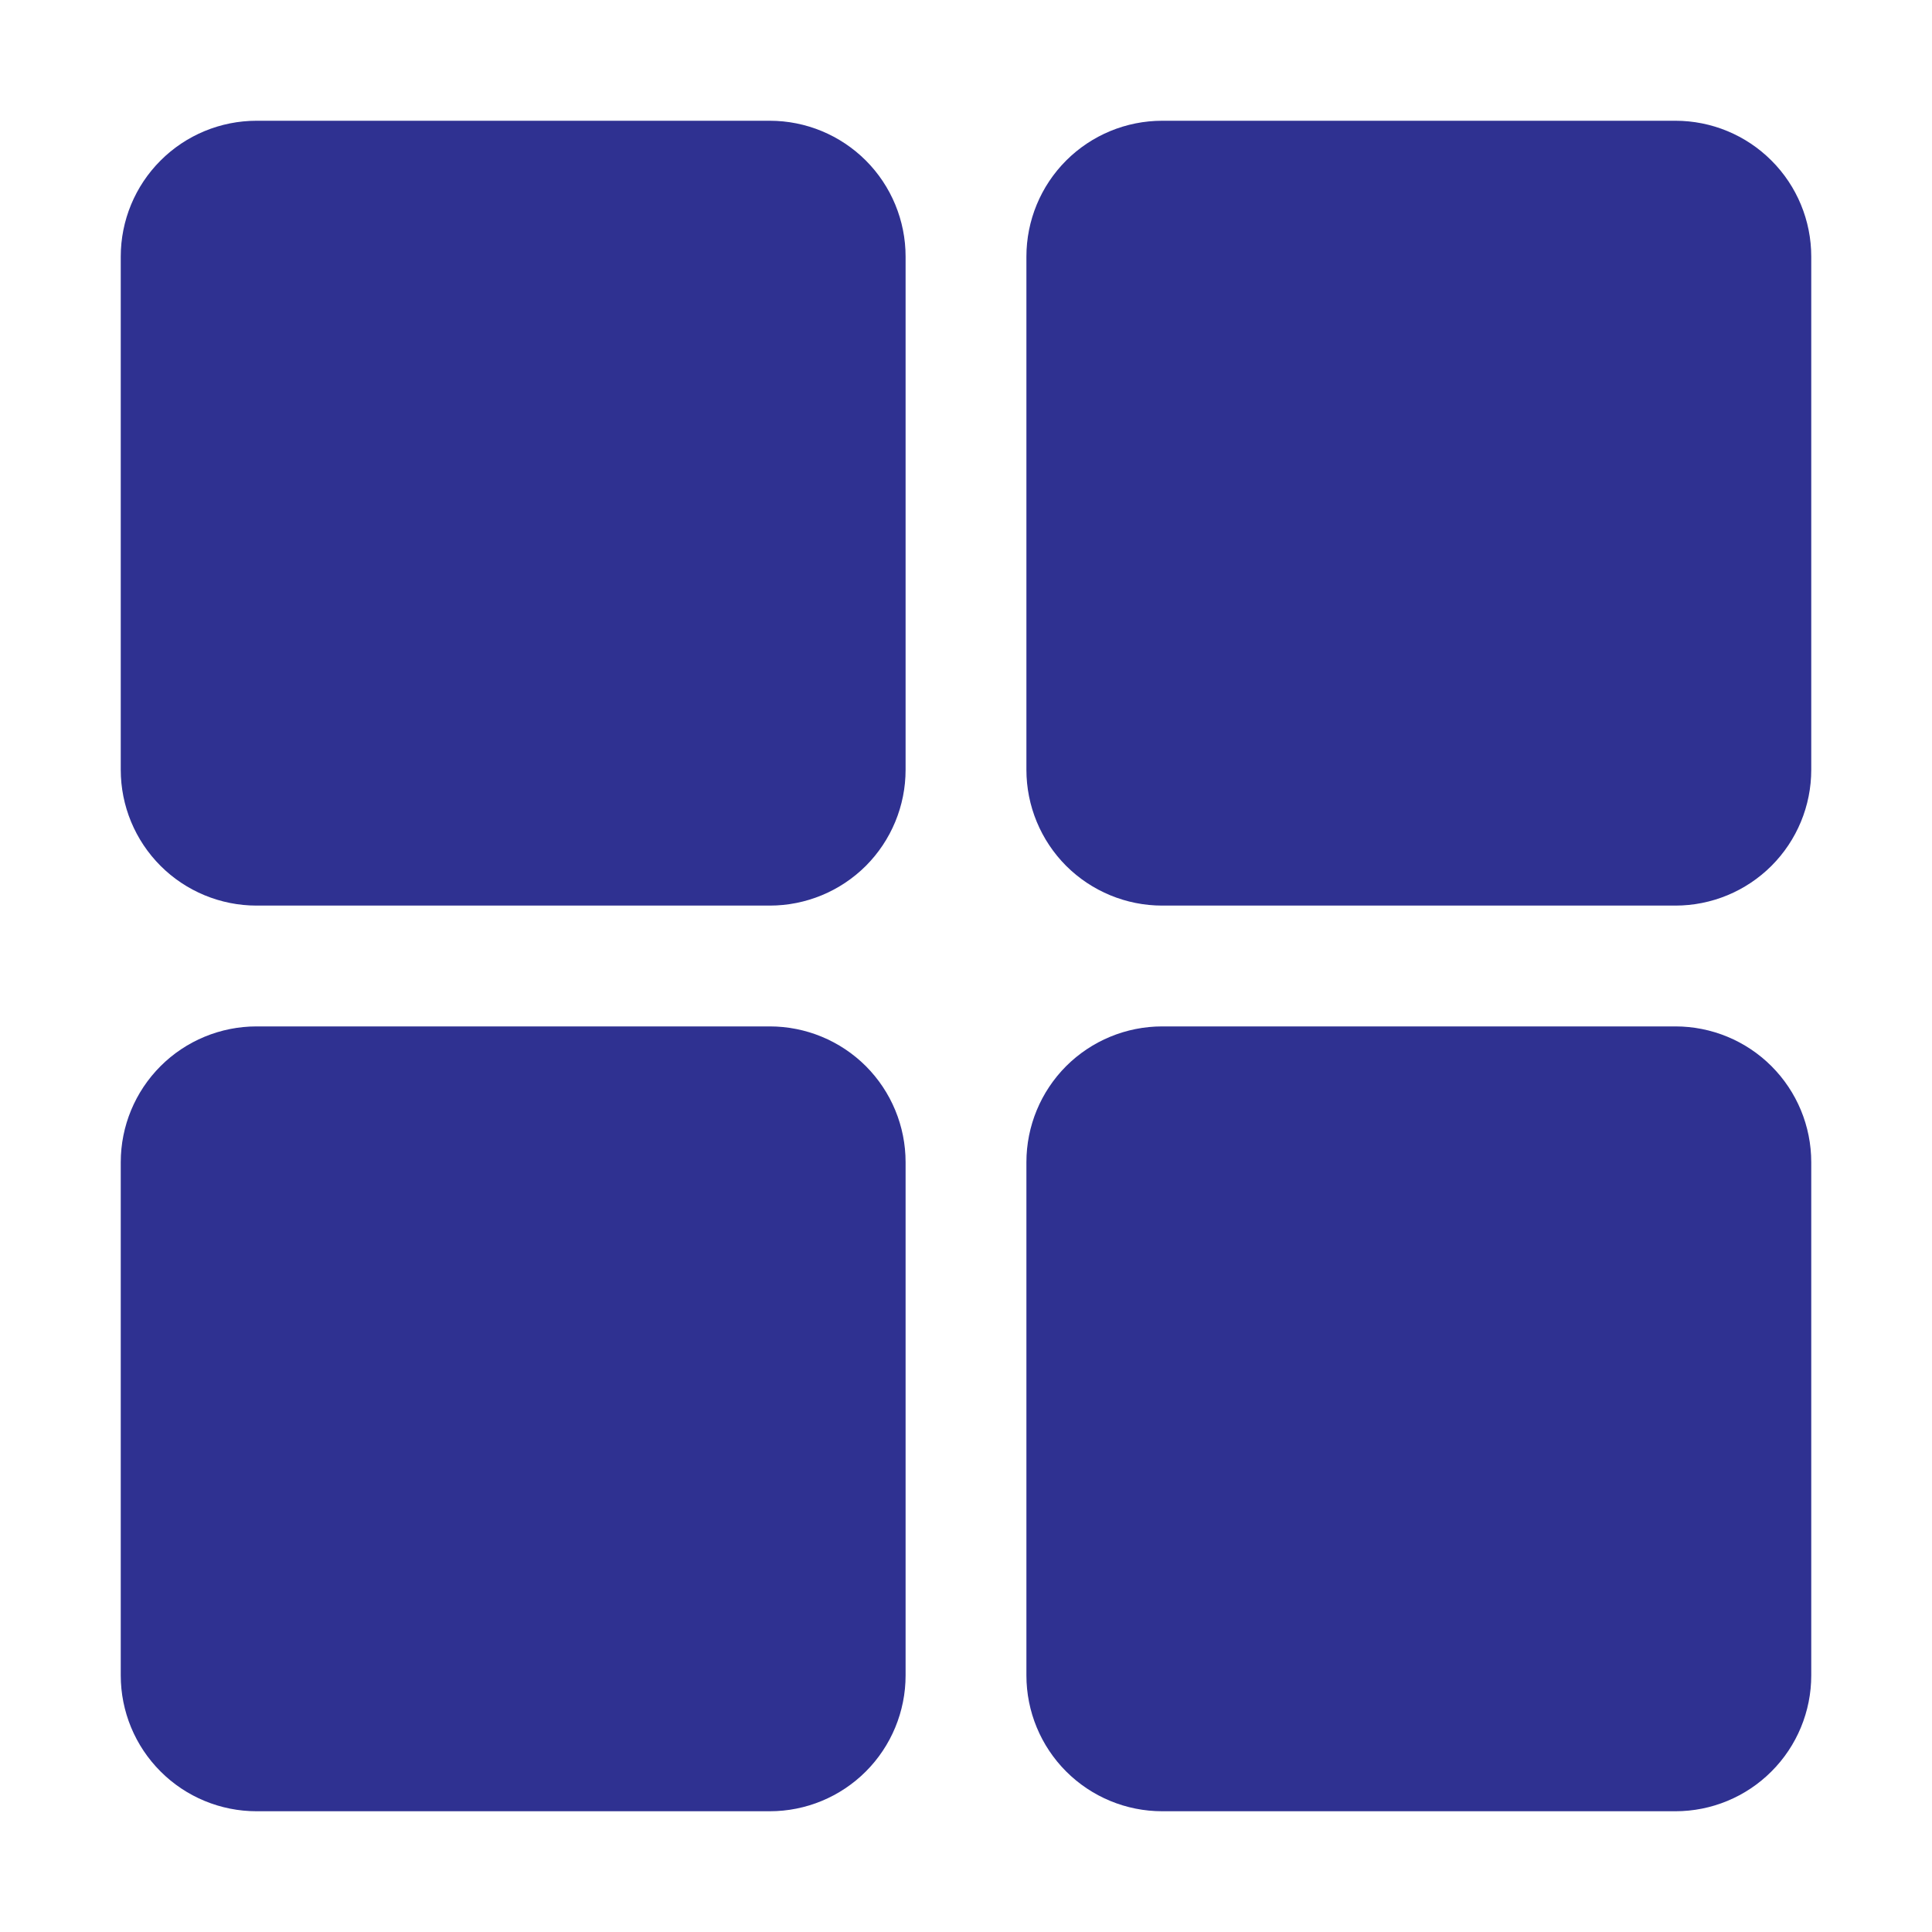
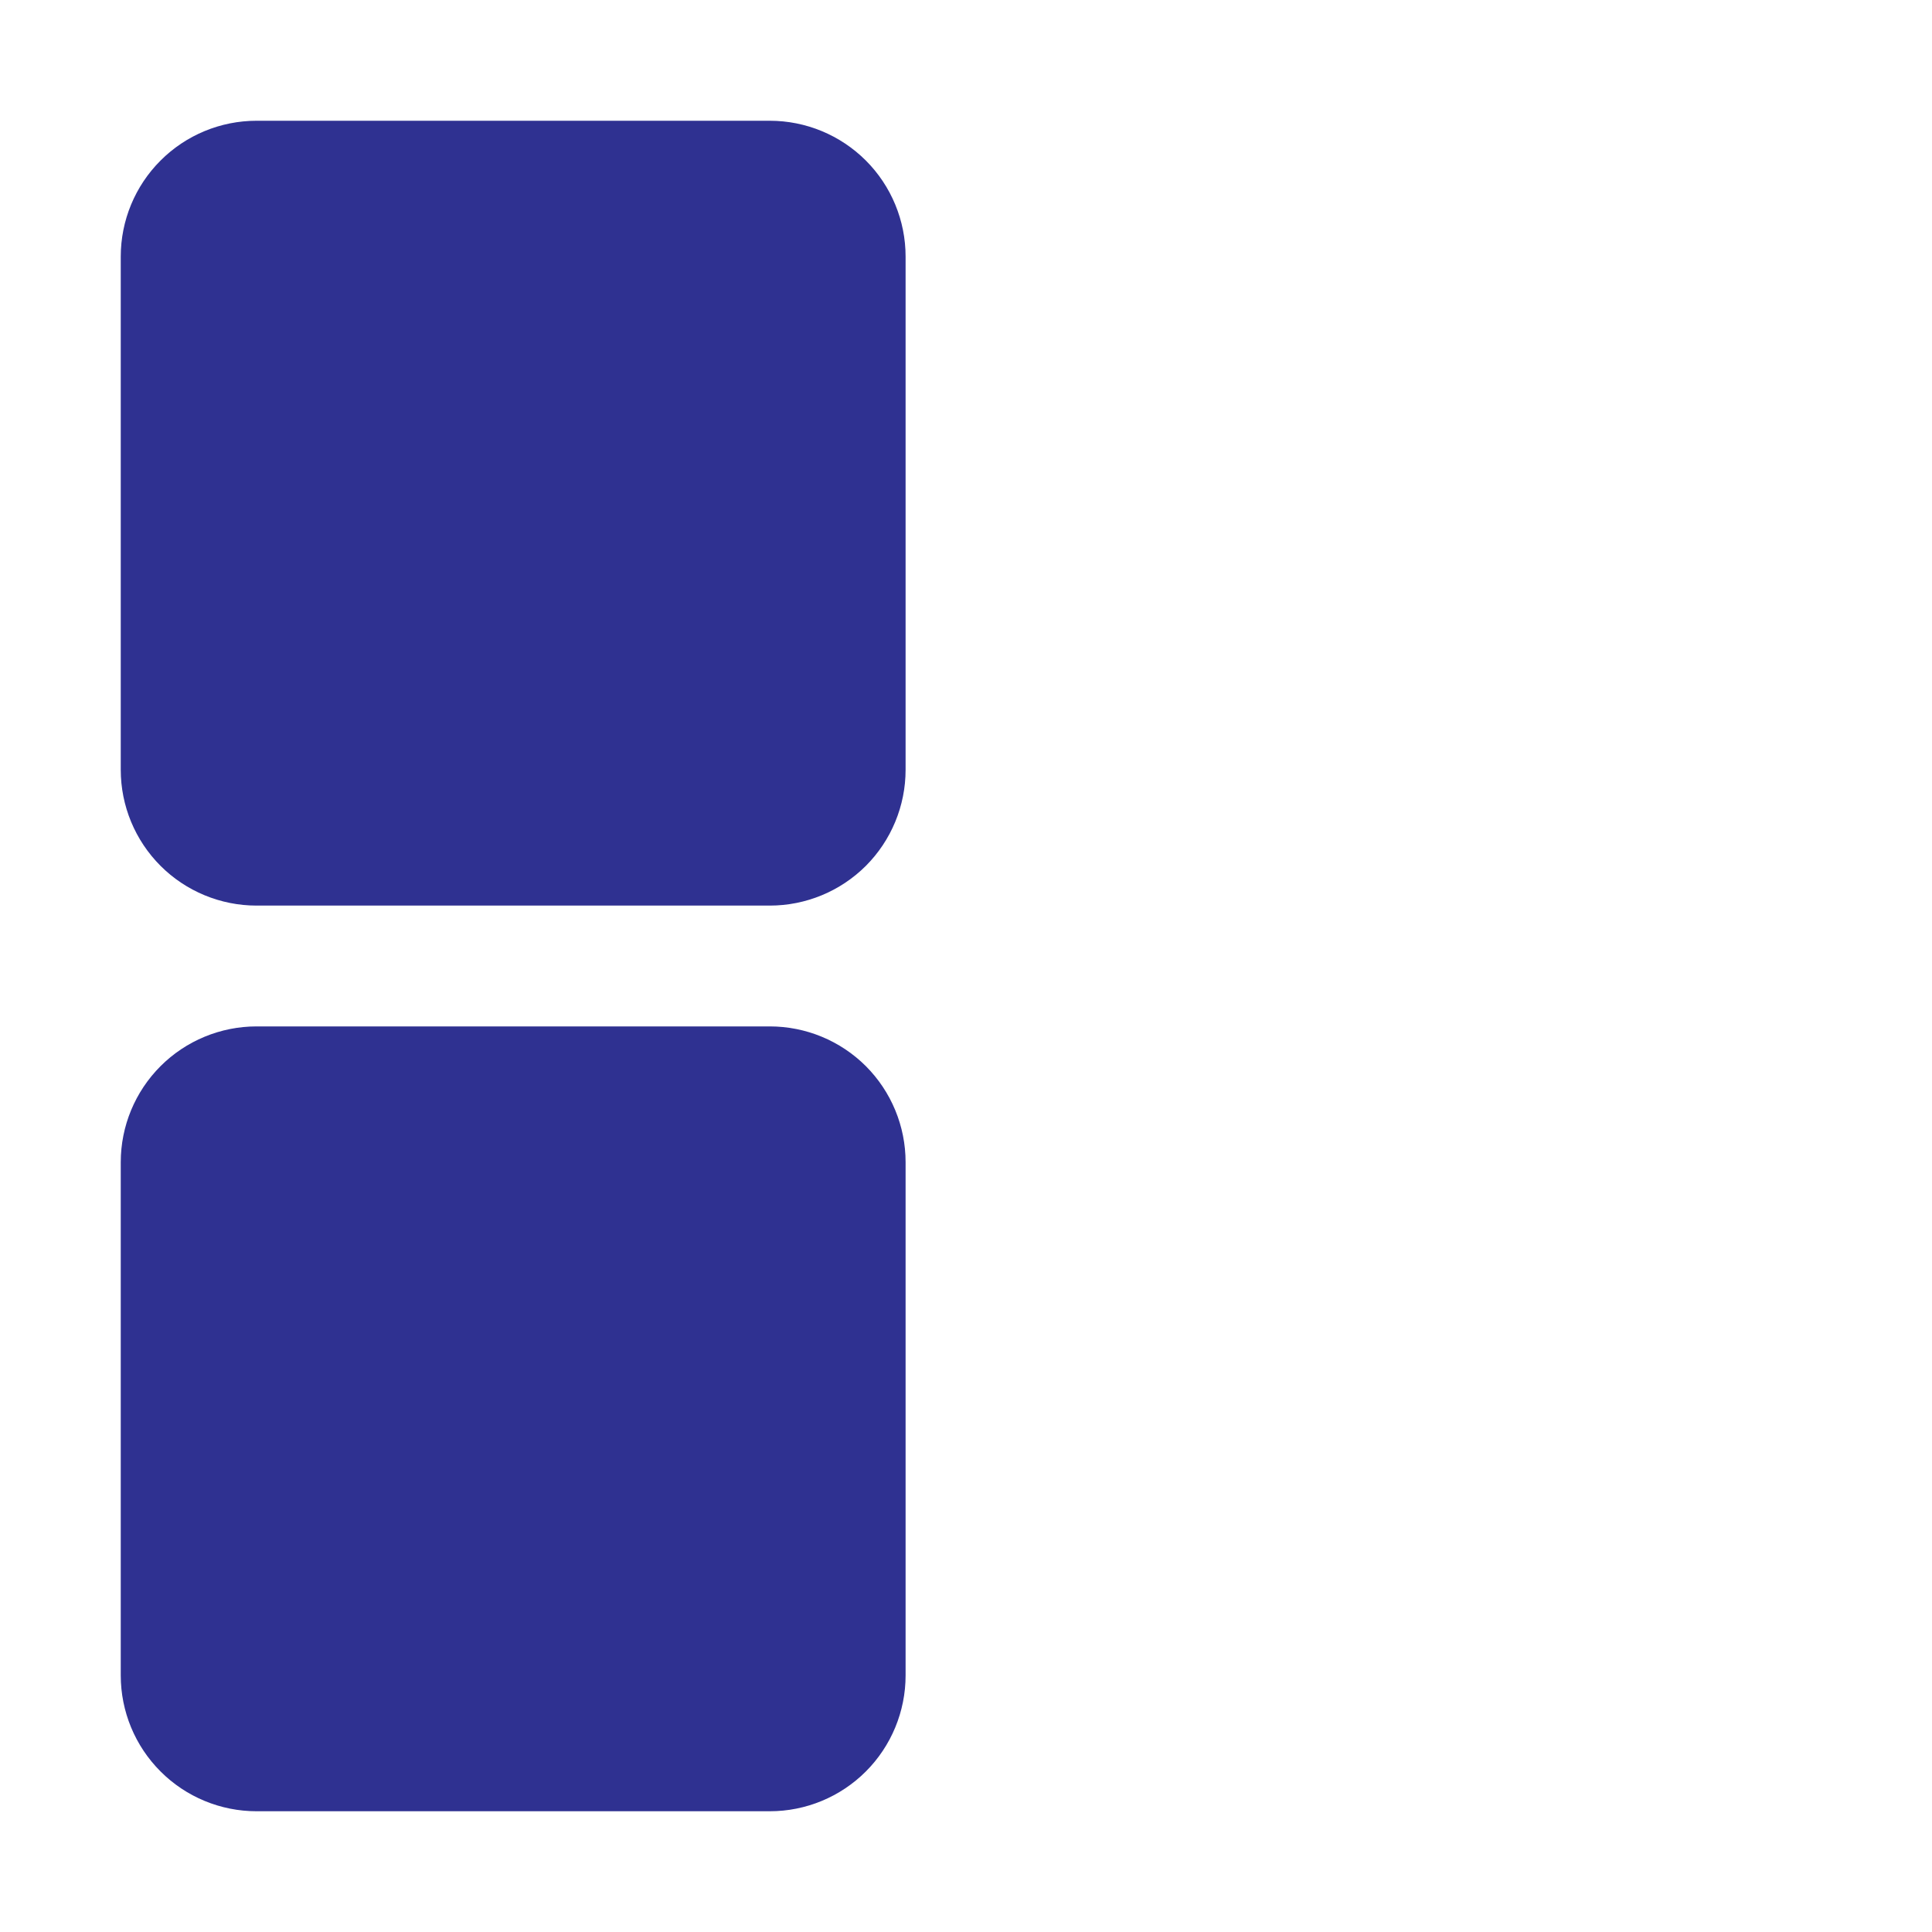
<svg xmlns="http://www.w3.org/2000/svg" width="30" height="30" viewBox="0 0 30 30" fill="none">
  <path d="M11.953 14.062H3.984C3.425 14.062 2.888 13.84 2.493 13.445C2.097 13.049 1.875 12.513 1.875 11.953V3.984C1.875 3.425 2.097 2.888 2.493 2.493C2.888 2.097 3.425 1.875 3.984 1.875H11.953C12.513 1.875 13.049 2.097 13.445 2.493C13.84 2.888 14.062 3.425 14.062 3.984V11.953C14.062 12.513 13.84 13.049 13.445 13.445C13.049 13.84 12.513 14.062 11.953 14.062Z" fill="#2F3191" />
-   <path d="M26.016 14.062H18.047C17.487 14.062 16.951 13.84 16.555 13.445C16.16 13.049 15.938 12.513 15.938 11.953V3.984C15.938 3.425 16.16 2.888 16.555 2.493C16.951 2.097 17.487 1.875 18.047 1.875H26.016C26.575 1.875 27.112 2.097 27.507 2.493C27.903 2.888 28.125 3.425 28.125 3.984V11.953C28.125 12.513 27.903 13.049 27.507 13.445C27.112 13.84 26.575 14.062 26.016 14.062Z" fill="#2F3191" />
  <path d="M11.953 28.125H3.984C3.425 28.125 2.888 27.903 2.493 27.507C2.097 27.112 1.875 26.575 1.875 26.016V18.047C1.875 17.487 2.097 16.951 2.493 16.555C2.888 16.16 3.425 15.938 3.984 15.938H11.953C12.513 15.938 13.049 16.16 13.445 16.555C13.84 16.951 14.062 17.487 14.062 18.047V26.016C14.062 26.575 13.84 27.112 13.445 27.507C13.049 27.903 12.513 28.125 11.953 28.125Z" fill="#2F3191" />
-   <path d="M26.016 28.125H18.047C17.487 28.125 16.951 27.903 16.555 27.507C16.16 27.112 15.938 26.575 15.938 26.016V18.047C15.938 17.487 16.16 16.951 16.555 16.555C16.951 16.16 17.487 15.938 18.047 15.938H26.016C26.575 15.938 27.112 16.16 27.507 16.555C27.903 16.951 28.125 17.487 28.125 18.047V26.016C28.125 26.575 27.903 27.112 27.507 27.507C27.112 27.903 26.575 28.125 26.016 28.125Z" fill="#2F3191" />
</svg>